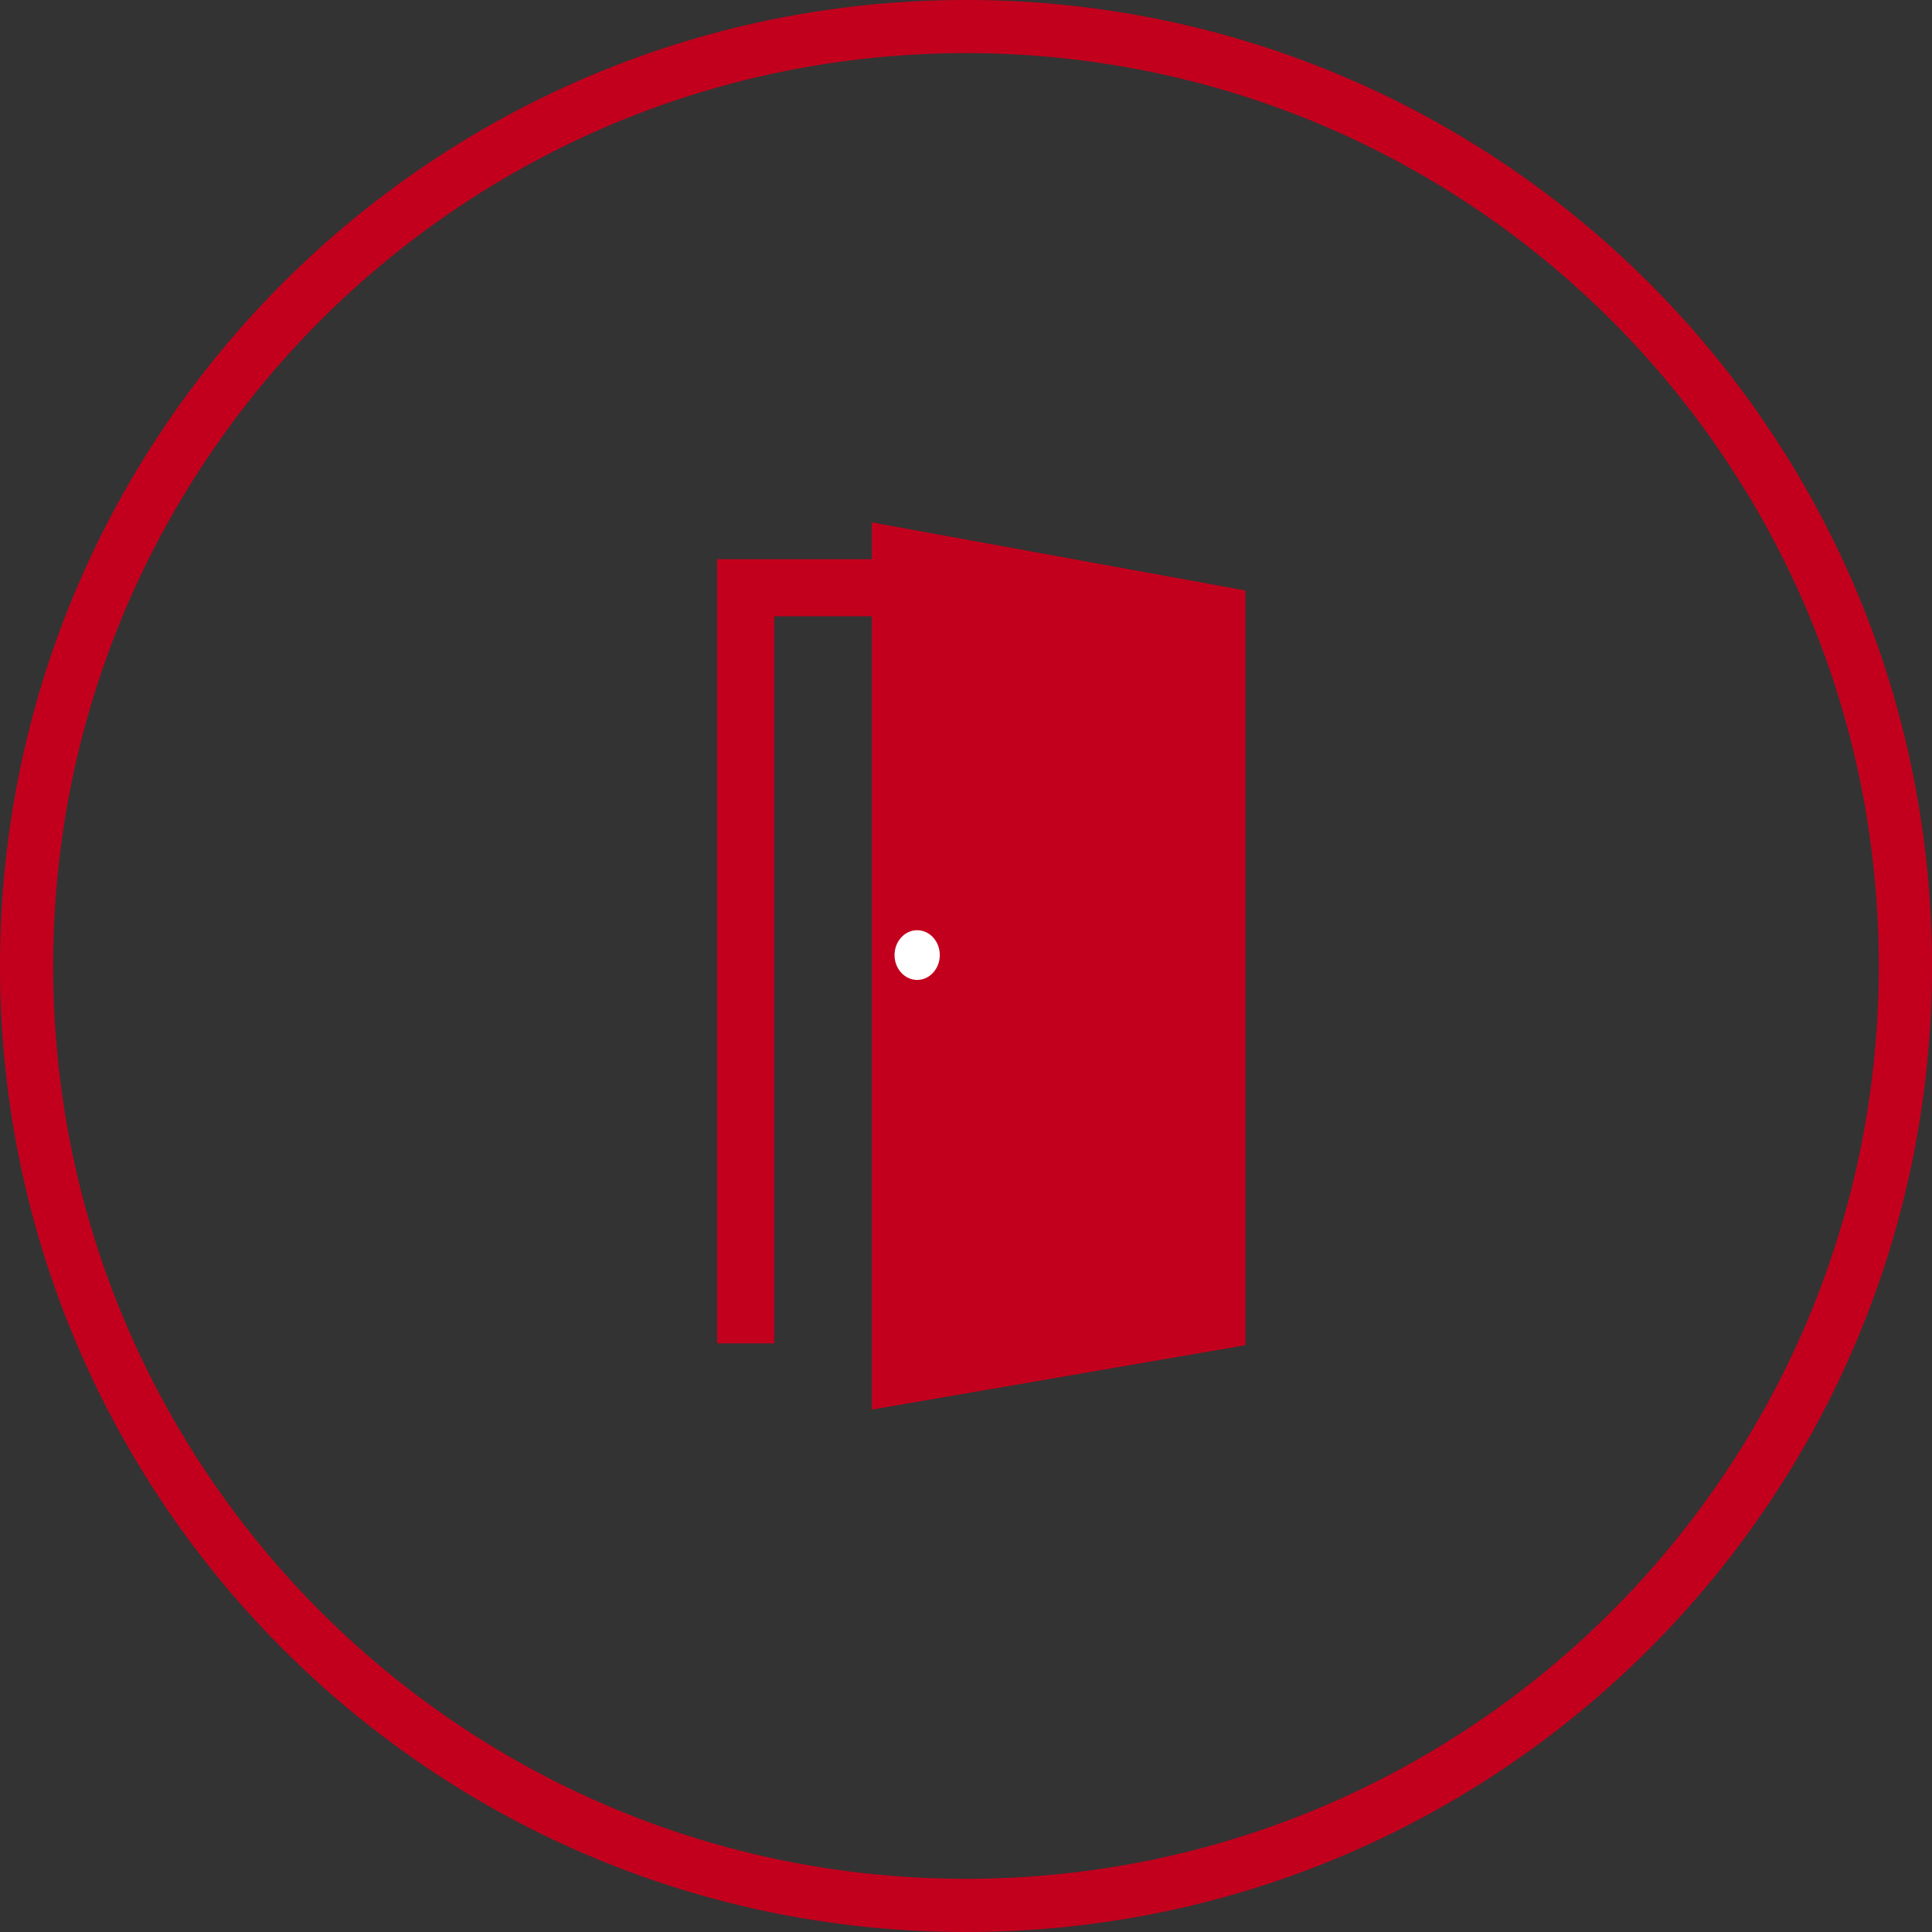
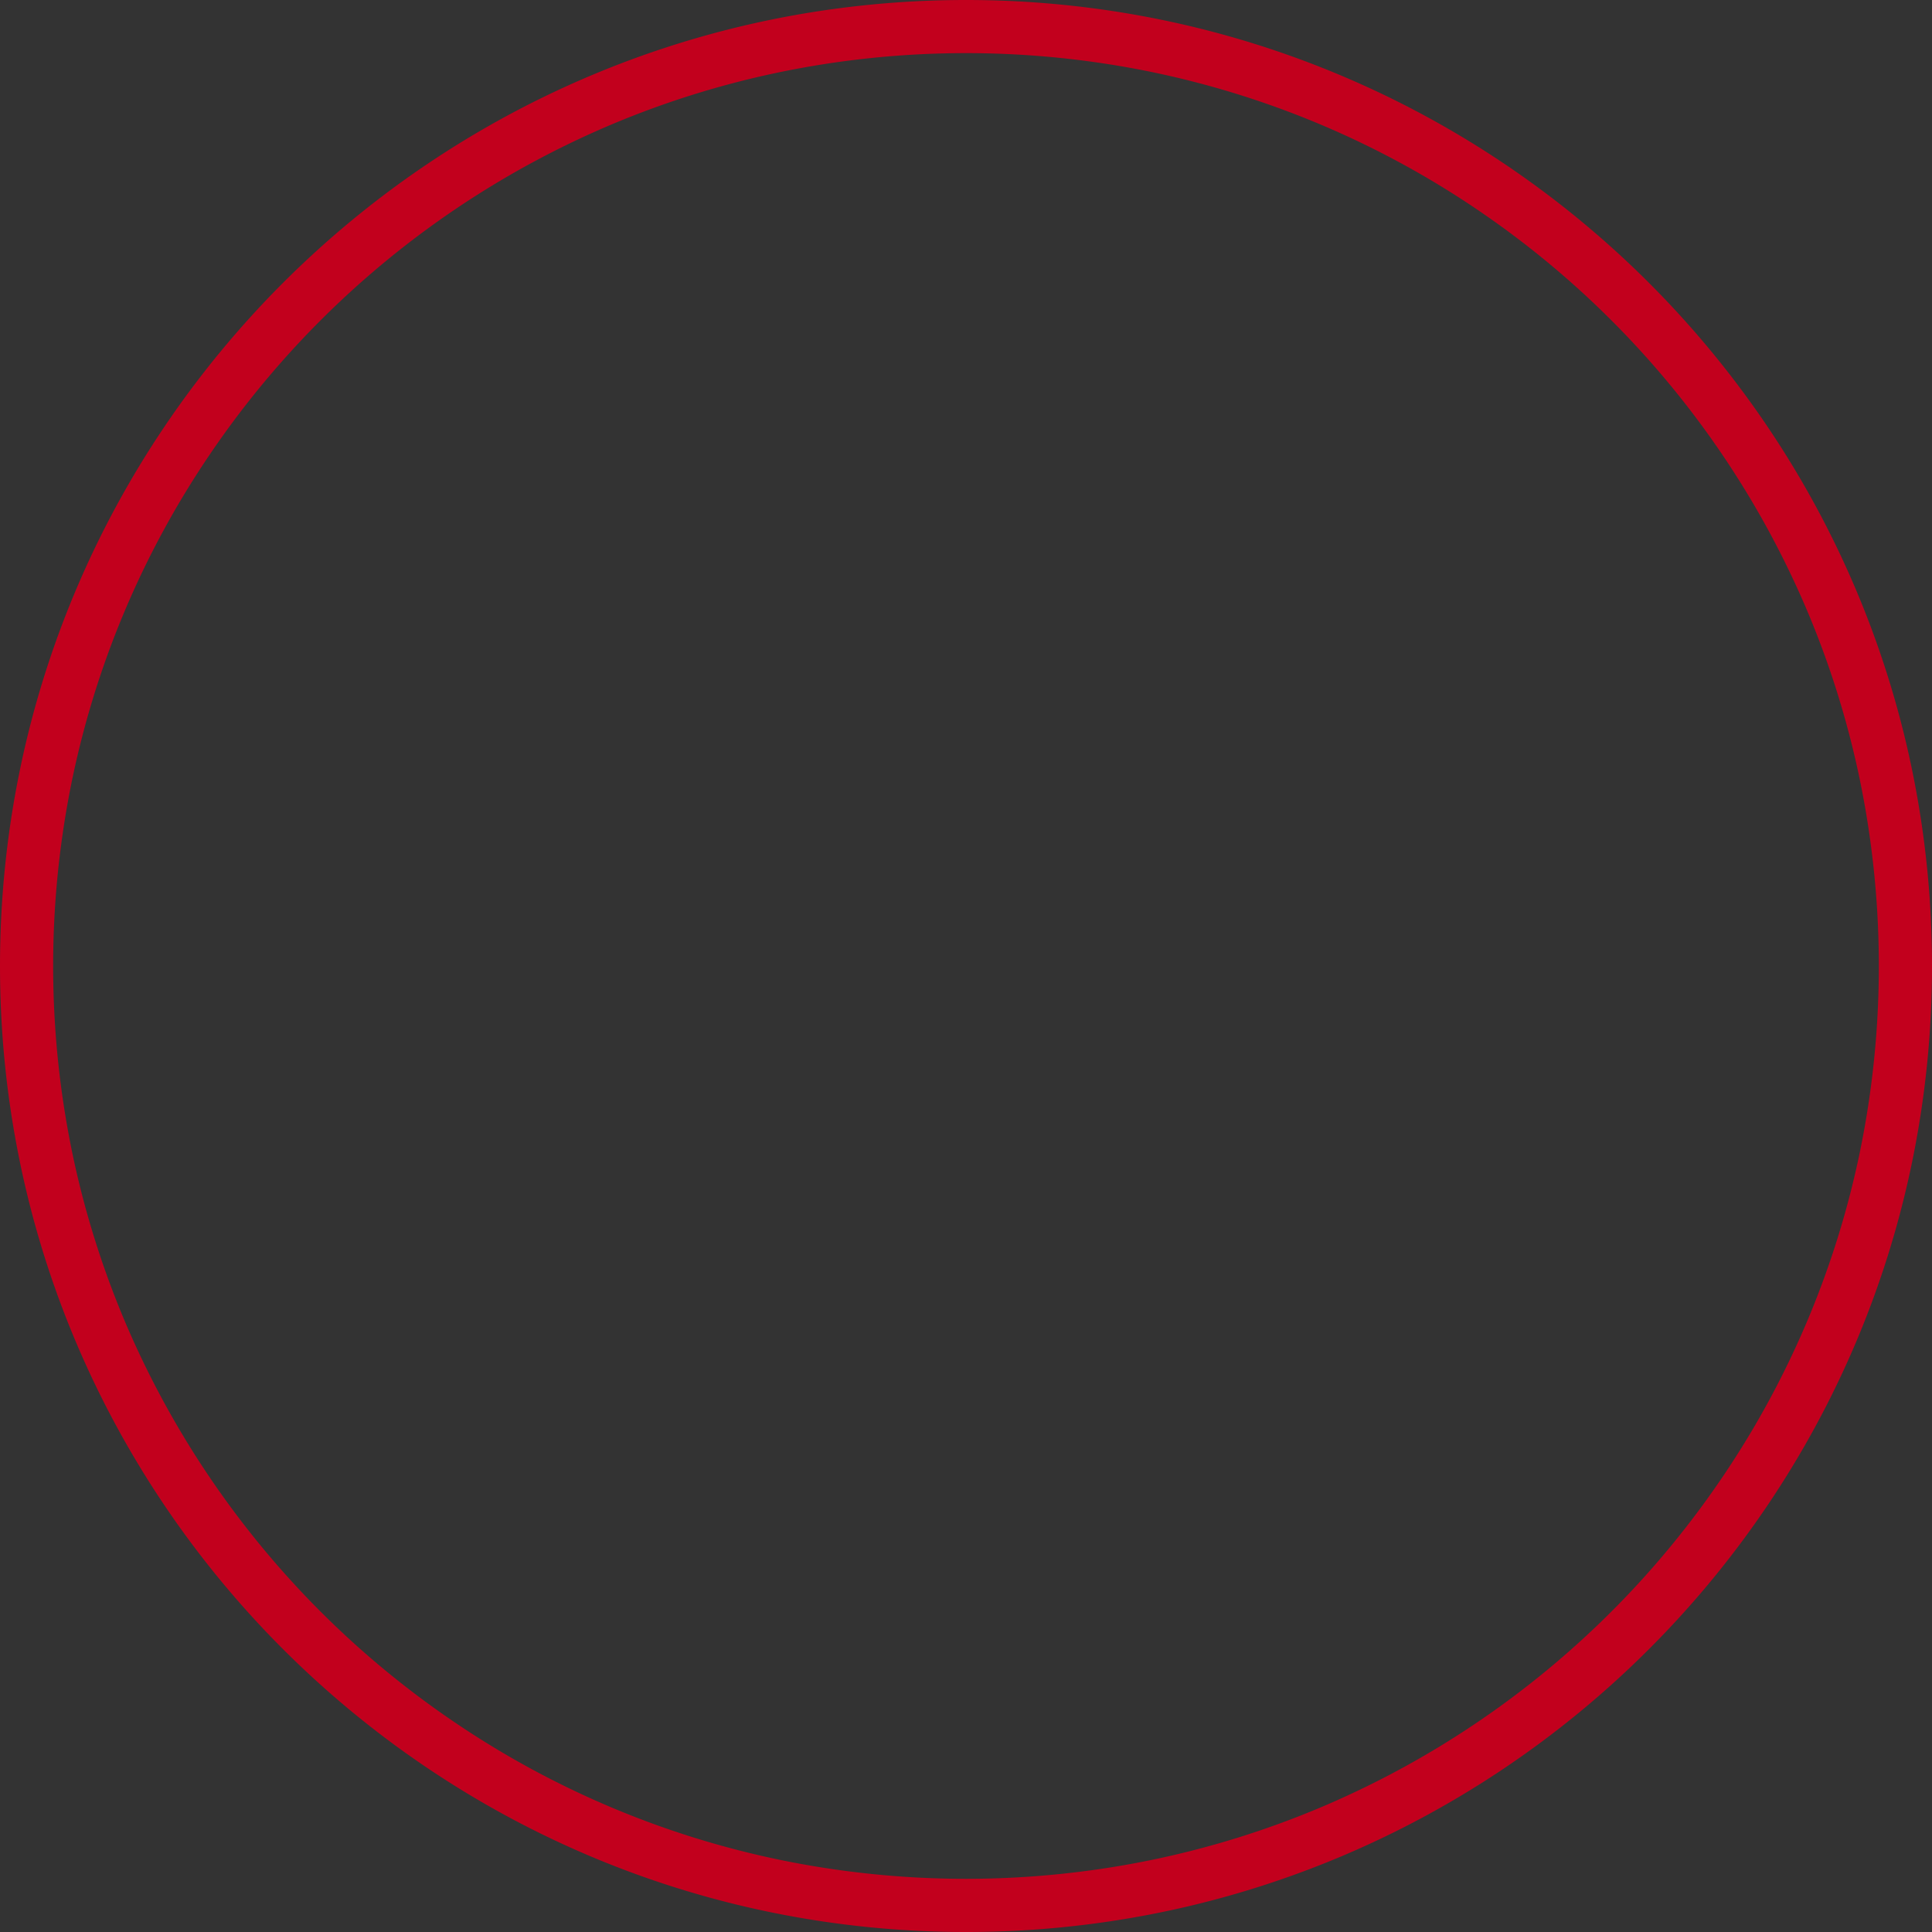
<svg xmlns="http://www.w3.org/2000/svg" id="Ebene_12" data-name="Ebene 12" viewBox="0 0 2000 2000">
  <rect x="0" y="0" width="2000" height="2000" fill="#333333" stroke="none" />
  <defs>
    <style>.cls-1{fill:#c2001d;}.cls-2{fill:#fff;}</style>
  </defs>
  <title>keil-rot-tür</title>
  <path class="cls-1" d="M1000,55a952.32,952.32,0,0,1,190.51,19.2,939.48,939.48,0,0,1,337.81,142.16,947.95,947.95,0,0,1,342.44,415.82,940,940,0,0,1,55,177.31,954.76,954.76,0,0,1,0,381,939.48,939.48,0,0,1-142.16,337.81,947.95,947.95,0,0,1-415.82,342.44,940,940,0,0,1-177.31,55,954.76,954.76,0,0,1-381,0,939.48,939.48,0,0,1-337.81-142.16,947.95,947.95,0,0,1-342.44-415.82,940,940,0,0,1-55-177.31,954.76,954.76,0,0,1,0-381A939.48,939.48,0,0,1,216.36,471.68,947.95,947.95,0,0,1,632.18,129.24a940,940,0,0,1,177.31-55A952.32,952.32,0,0,1,1000,55m0-55C447.72,0,0,447.72,0,1000S447.72,2000,1000,2000s1000-447.72,1000-1000S1552.28,0,1000,0Z" transform="translate(0 0)" />
-   <polygon class="cls-1" points="1289.28 611.28 1289.28 1392.54 902.46 1459.23 902.46 637.96 801.47 637.96 801.47 1390.64 742.4 1390.64 742.4 578.88 902.46 578.88 902.46 540.77 1289.28 611.28" />
-   <ellipse class="cls-2" cx="949.45" cy="988.68" rx="23.42" ry="25.73" />
</svg>